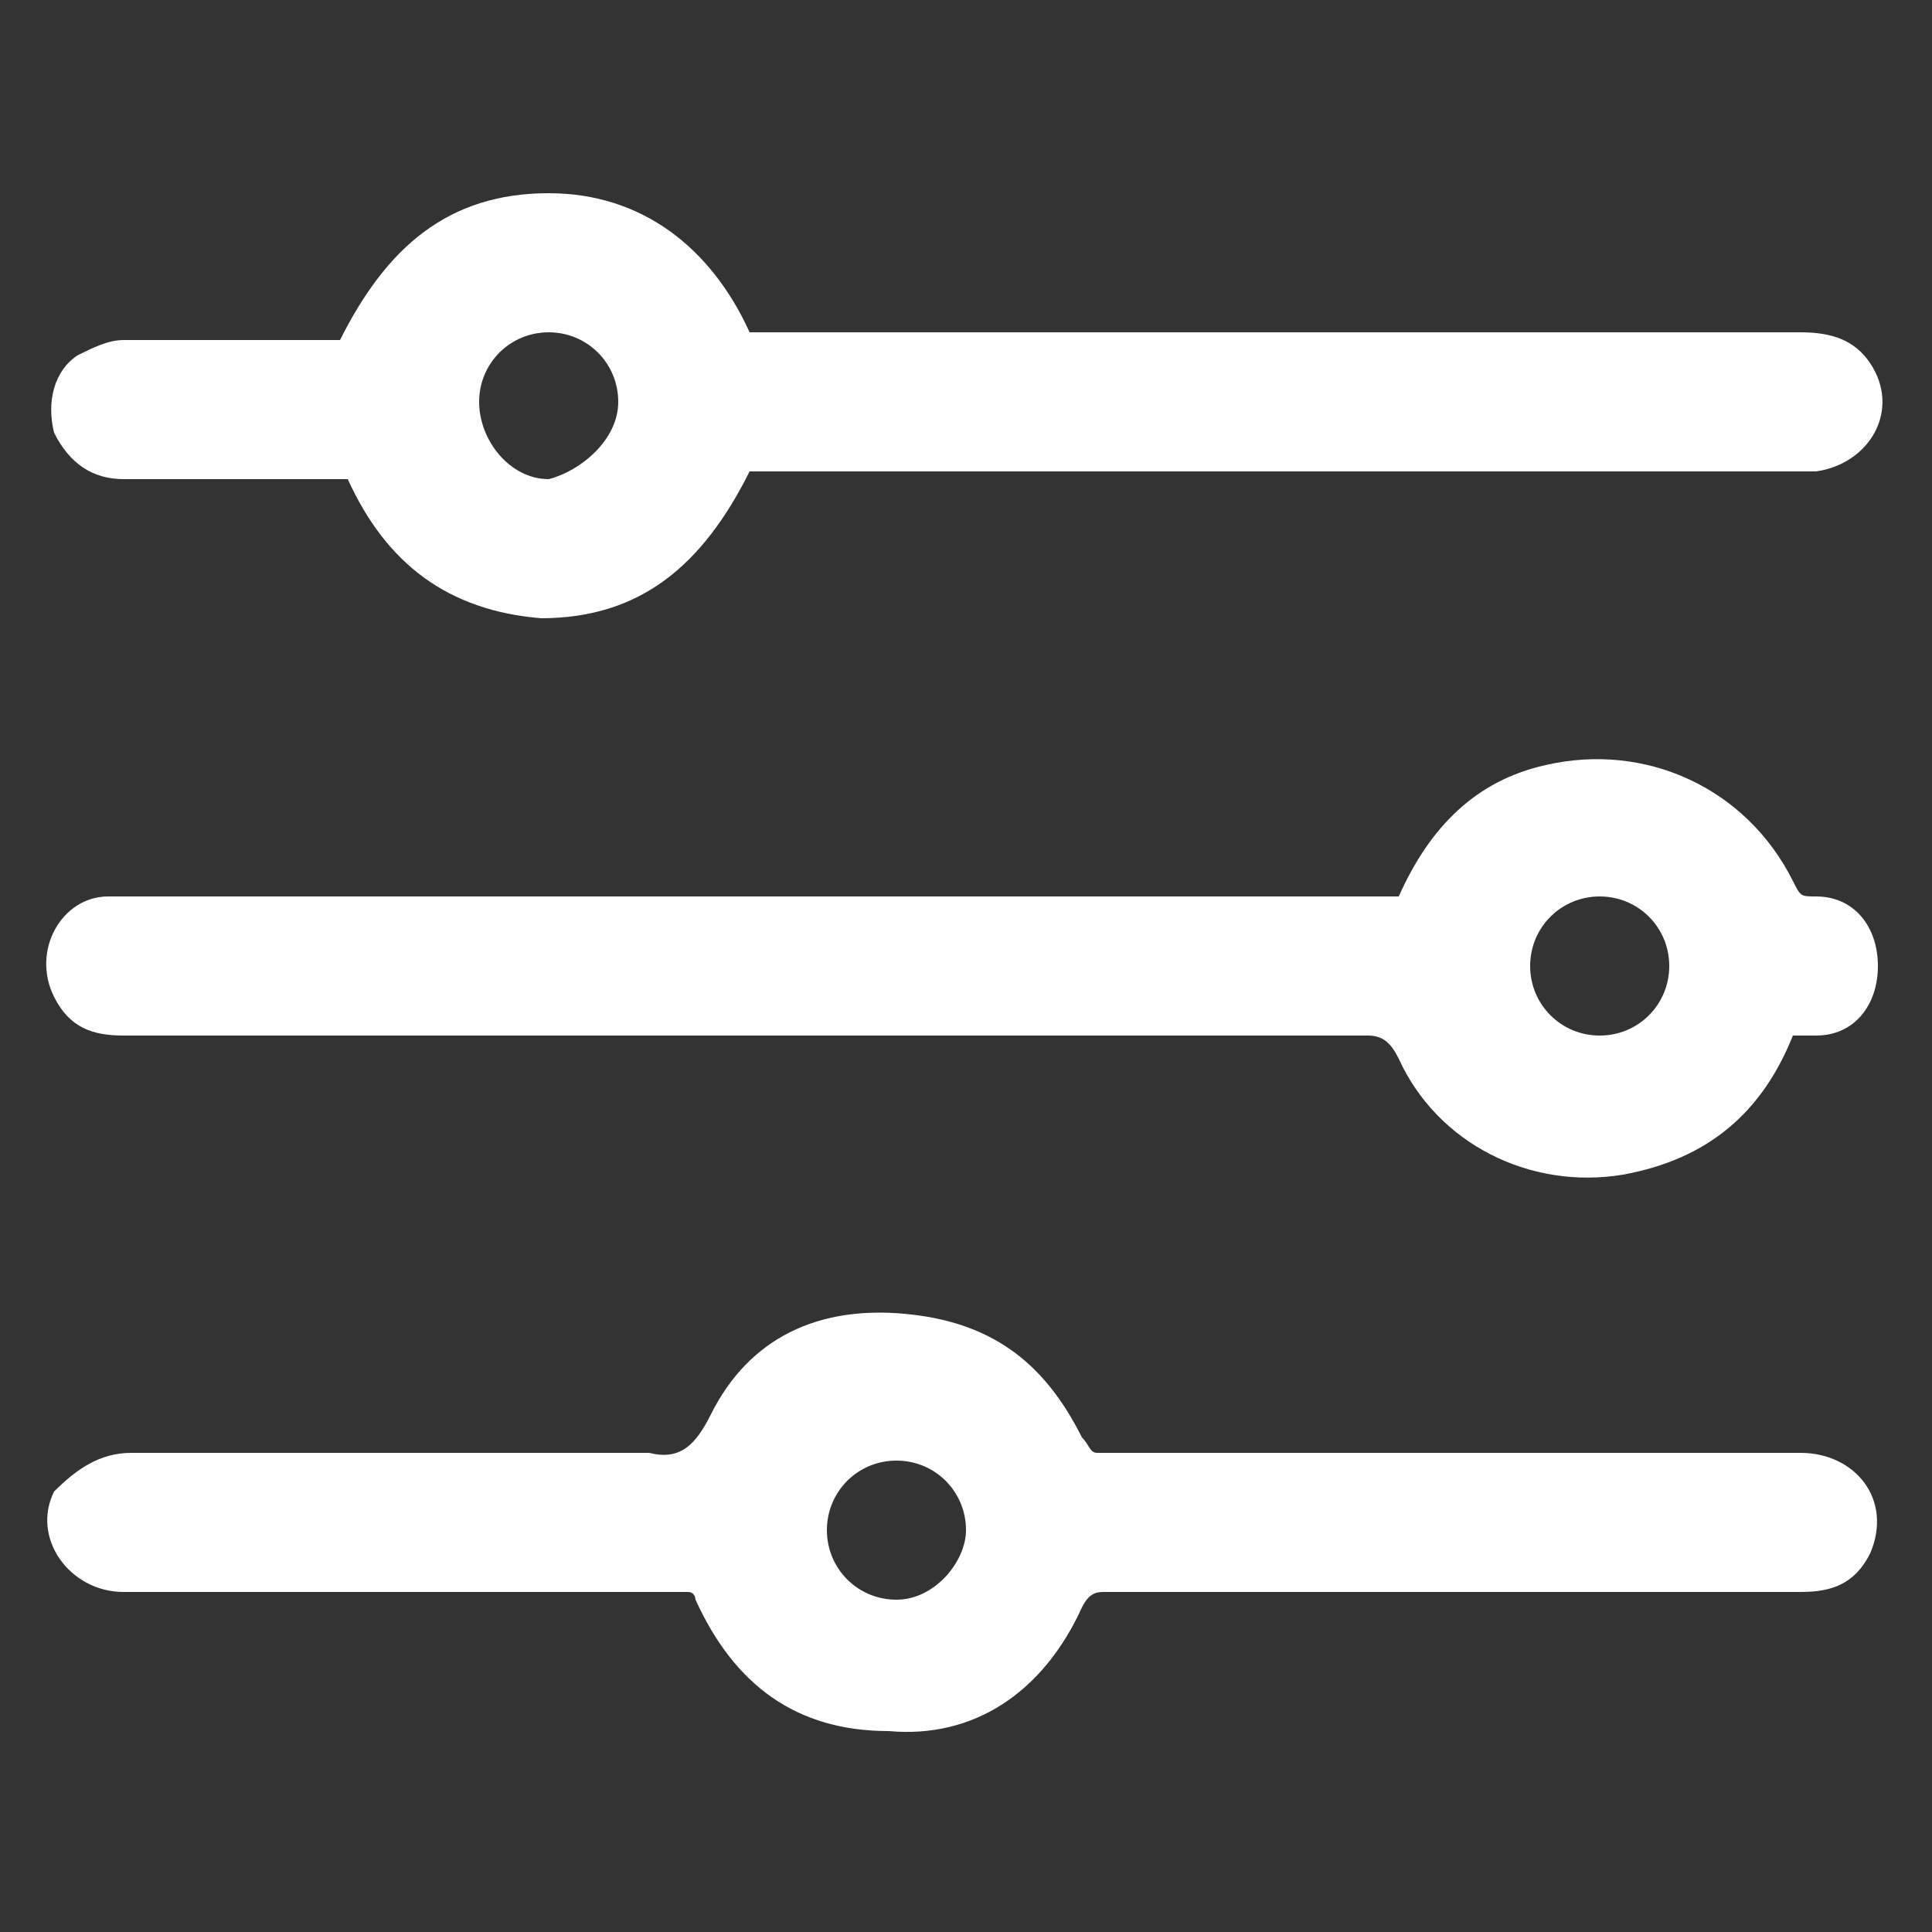
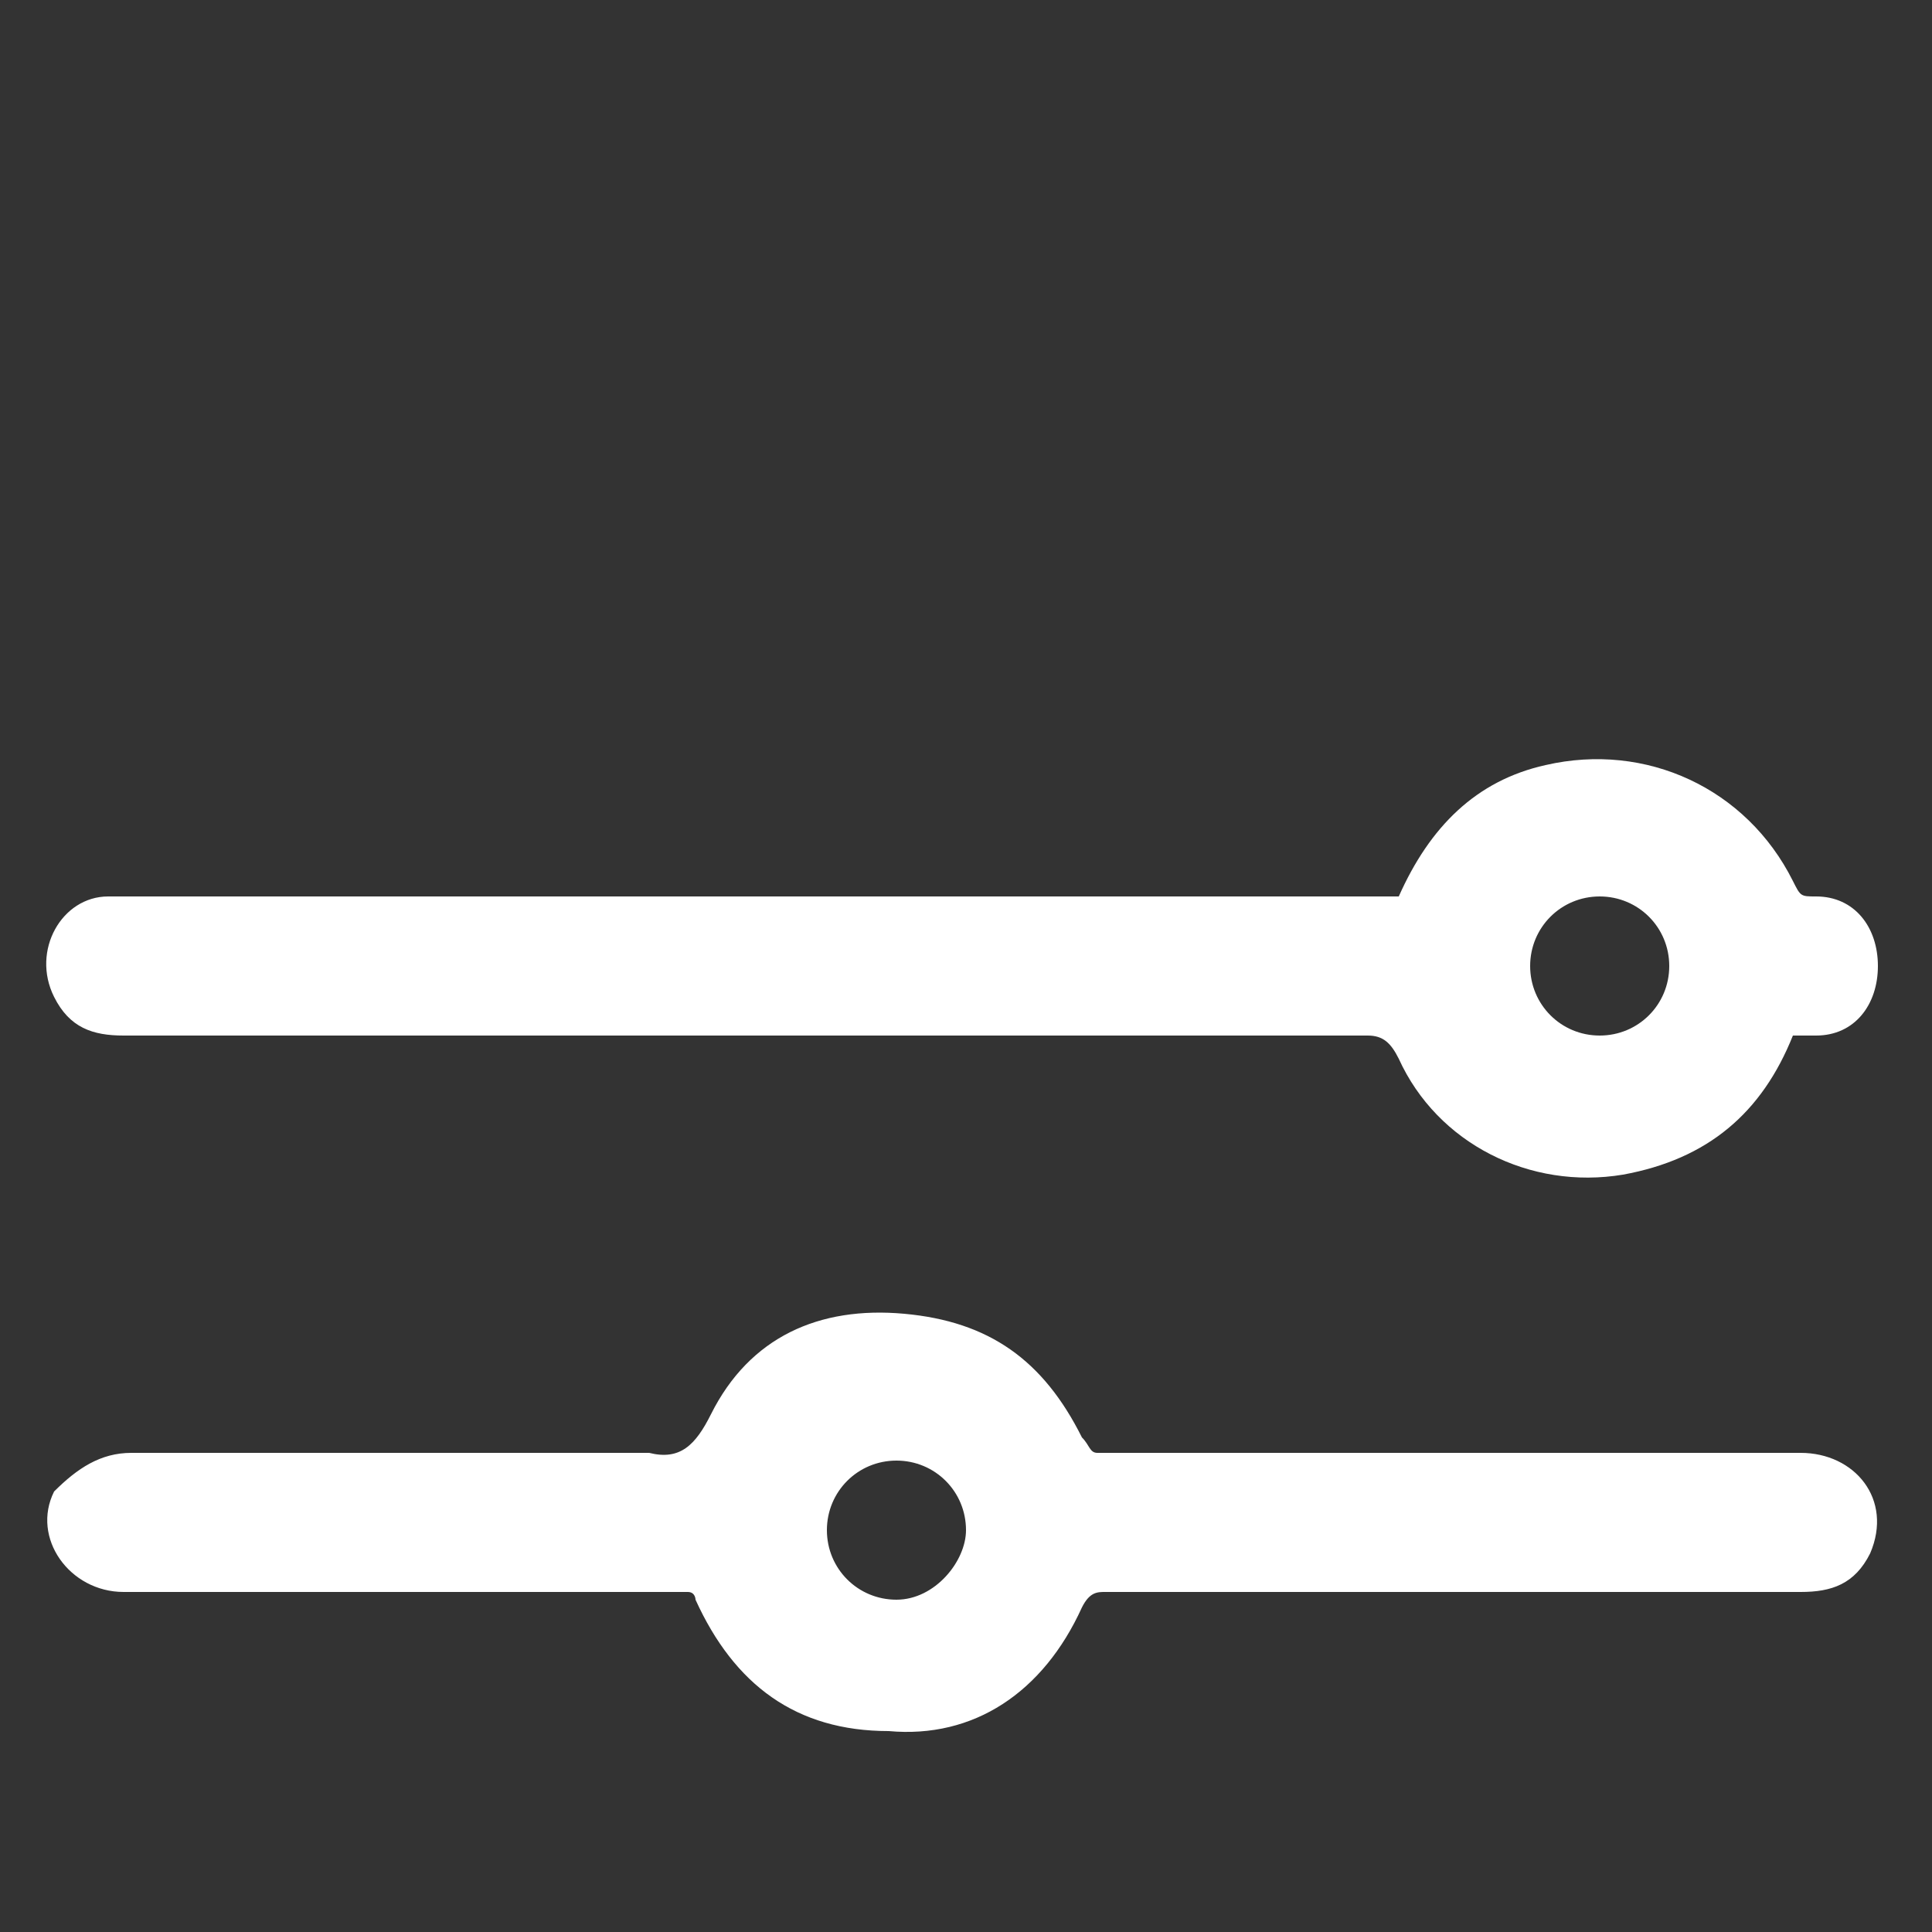
<svg xmlns="http://www.w3.org/2000/svg" version="1.1" id="Layer_1" x="0px" y="0px" viewBox="0 0 25 25" style="enable-background:new 0 0 25 25;" xml:space="preserve">
  <rect x="0" y="0" width="25" height="25" fill="#333333" stroke="none" />
  <style type="text/css">
	.st0{fill:#FFFFFF;}
</style>
  <g>
-     <path class="st0" d="M4.5,6.2c-0.9,0-1.9,0-2.9,0c-0.4,0-0.7-0.2-0.9-0.6c-0.1-0.4,0-0.8,0.3-1c0.2-0.1,0.4-0.2,0.6-0.2   c0.9,0,1.9,0,2.8,0C5,3.2,5.8,2.5,7.1,2.5c1.2,0,2.1,0.7,2.6,1.8c0.1,0,0.2,0,0.3,0c4.4,0,8.9,0,13.3,0c0.4,0,0.7,0.1,0.9,0.4   c0.4,0.6,0,1.3-0.7,1.4c-0.1,0-0.2,0-0.3,0c-4.4,0-8.8,0-13.2,0c-0.1,0-0.2,0-0.3,0C9.1,7.3,8.3,8,7,8C5.8,7.9,5,7.3,4.5,6.2z    M7.1,6.2C7.5,6.1,8,5.7,8,5.2c0-0.5-0.4-0.9-0.9-0.9c-0.5,0-0.9,0.4-0.9,0.9C6.2,5.7,6.6,6.2,7.1,6.2z" />
    <path class="st0" d="M18.1,11.6c0.4-0.9,1-1.5,1.9-1.7c1.3-0.3,2.6,0.3,3.2,1.5c0.1,0.2,0.1,0.2,0.3,0.2c0.5,0,0.8,0.4,0.8,0.9   c0,0.5-0.3,0.9-0.8,0.9c-0.1,0-0.2,0-0.3,0c-0.4,1-1.1,1.6-2.2,1.8c-1.2,0.2-2.4-0.4-2.9-1.5c-0.1-0.2-0.2-0.3-0.4-0.3   c-5.4,0-10.7,0-16.1,0c-0.4,0-0.7-0.1-0.9-0.5c-0.3-0.6,0.1-1.3,0.7-1.3c0.1,0,0.2,0,0.3,0c5.3,0,10.6,0,15.9,0   C17.8,11.6,18,11.6,18.1,11.6z M21.6,12.5c0-0.5-0.4-0.9-0.9-0.9c-0.5,0-0.9,0.4-0.9,0.9c0,0.5,0.4,0.9,0.9,0.9   C21.2,13.4,21.6,13,21.6,12.5z" />
    <path class="st0" d="M14.2,18.8c0.1,0,0.2,0,0.3,0c2.9,0,5.9,0,8.8,0c0.7,0,1.2,0.6,0.9,1.3c-0.2,0.4-0.5,0.5-0.9,0.5   c-1.6,0-3.1,0-4.7,0c-1.4,0-2.8,0-4.3,0c-0.1,0-0.2,0-0.3,0.2c-0.5,1.1-1.4,1.7-2.5,1.6c-1.2,0-2-0.6-2.5-1.7c0,0,0-0.1-0.1-0.1   c-0.1,0-0.2,0-0.3,0c-2.3,0-4.7,0-7,0c-0.7,0-1.2-0.7-0.9-1.3C1,19,1.3,18.8,1.7,18.8c2.2,0,4.4,0,6.6,0c0,0,0.1,0,0.1,0   c0.4,0.1,0.6-0.1,0.8-0.5c0.5-1,1.4-1.4,2.5-1.3c1.1,0.1,1.8,0.6,2.3,1.6C14.1,18.7,14.1,18.8,14.2,18.8z M12.5,19.8   c0-0.5-0.4-0.9-0.9-0.9c-0.5,0-0.9,0.4-0.9,0.9c0,0.5,0.4,0.9,0.9,0.9C12.1,20.7,12.5,20.2,12.5,19.8z" />
  </g>
</svg>